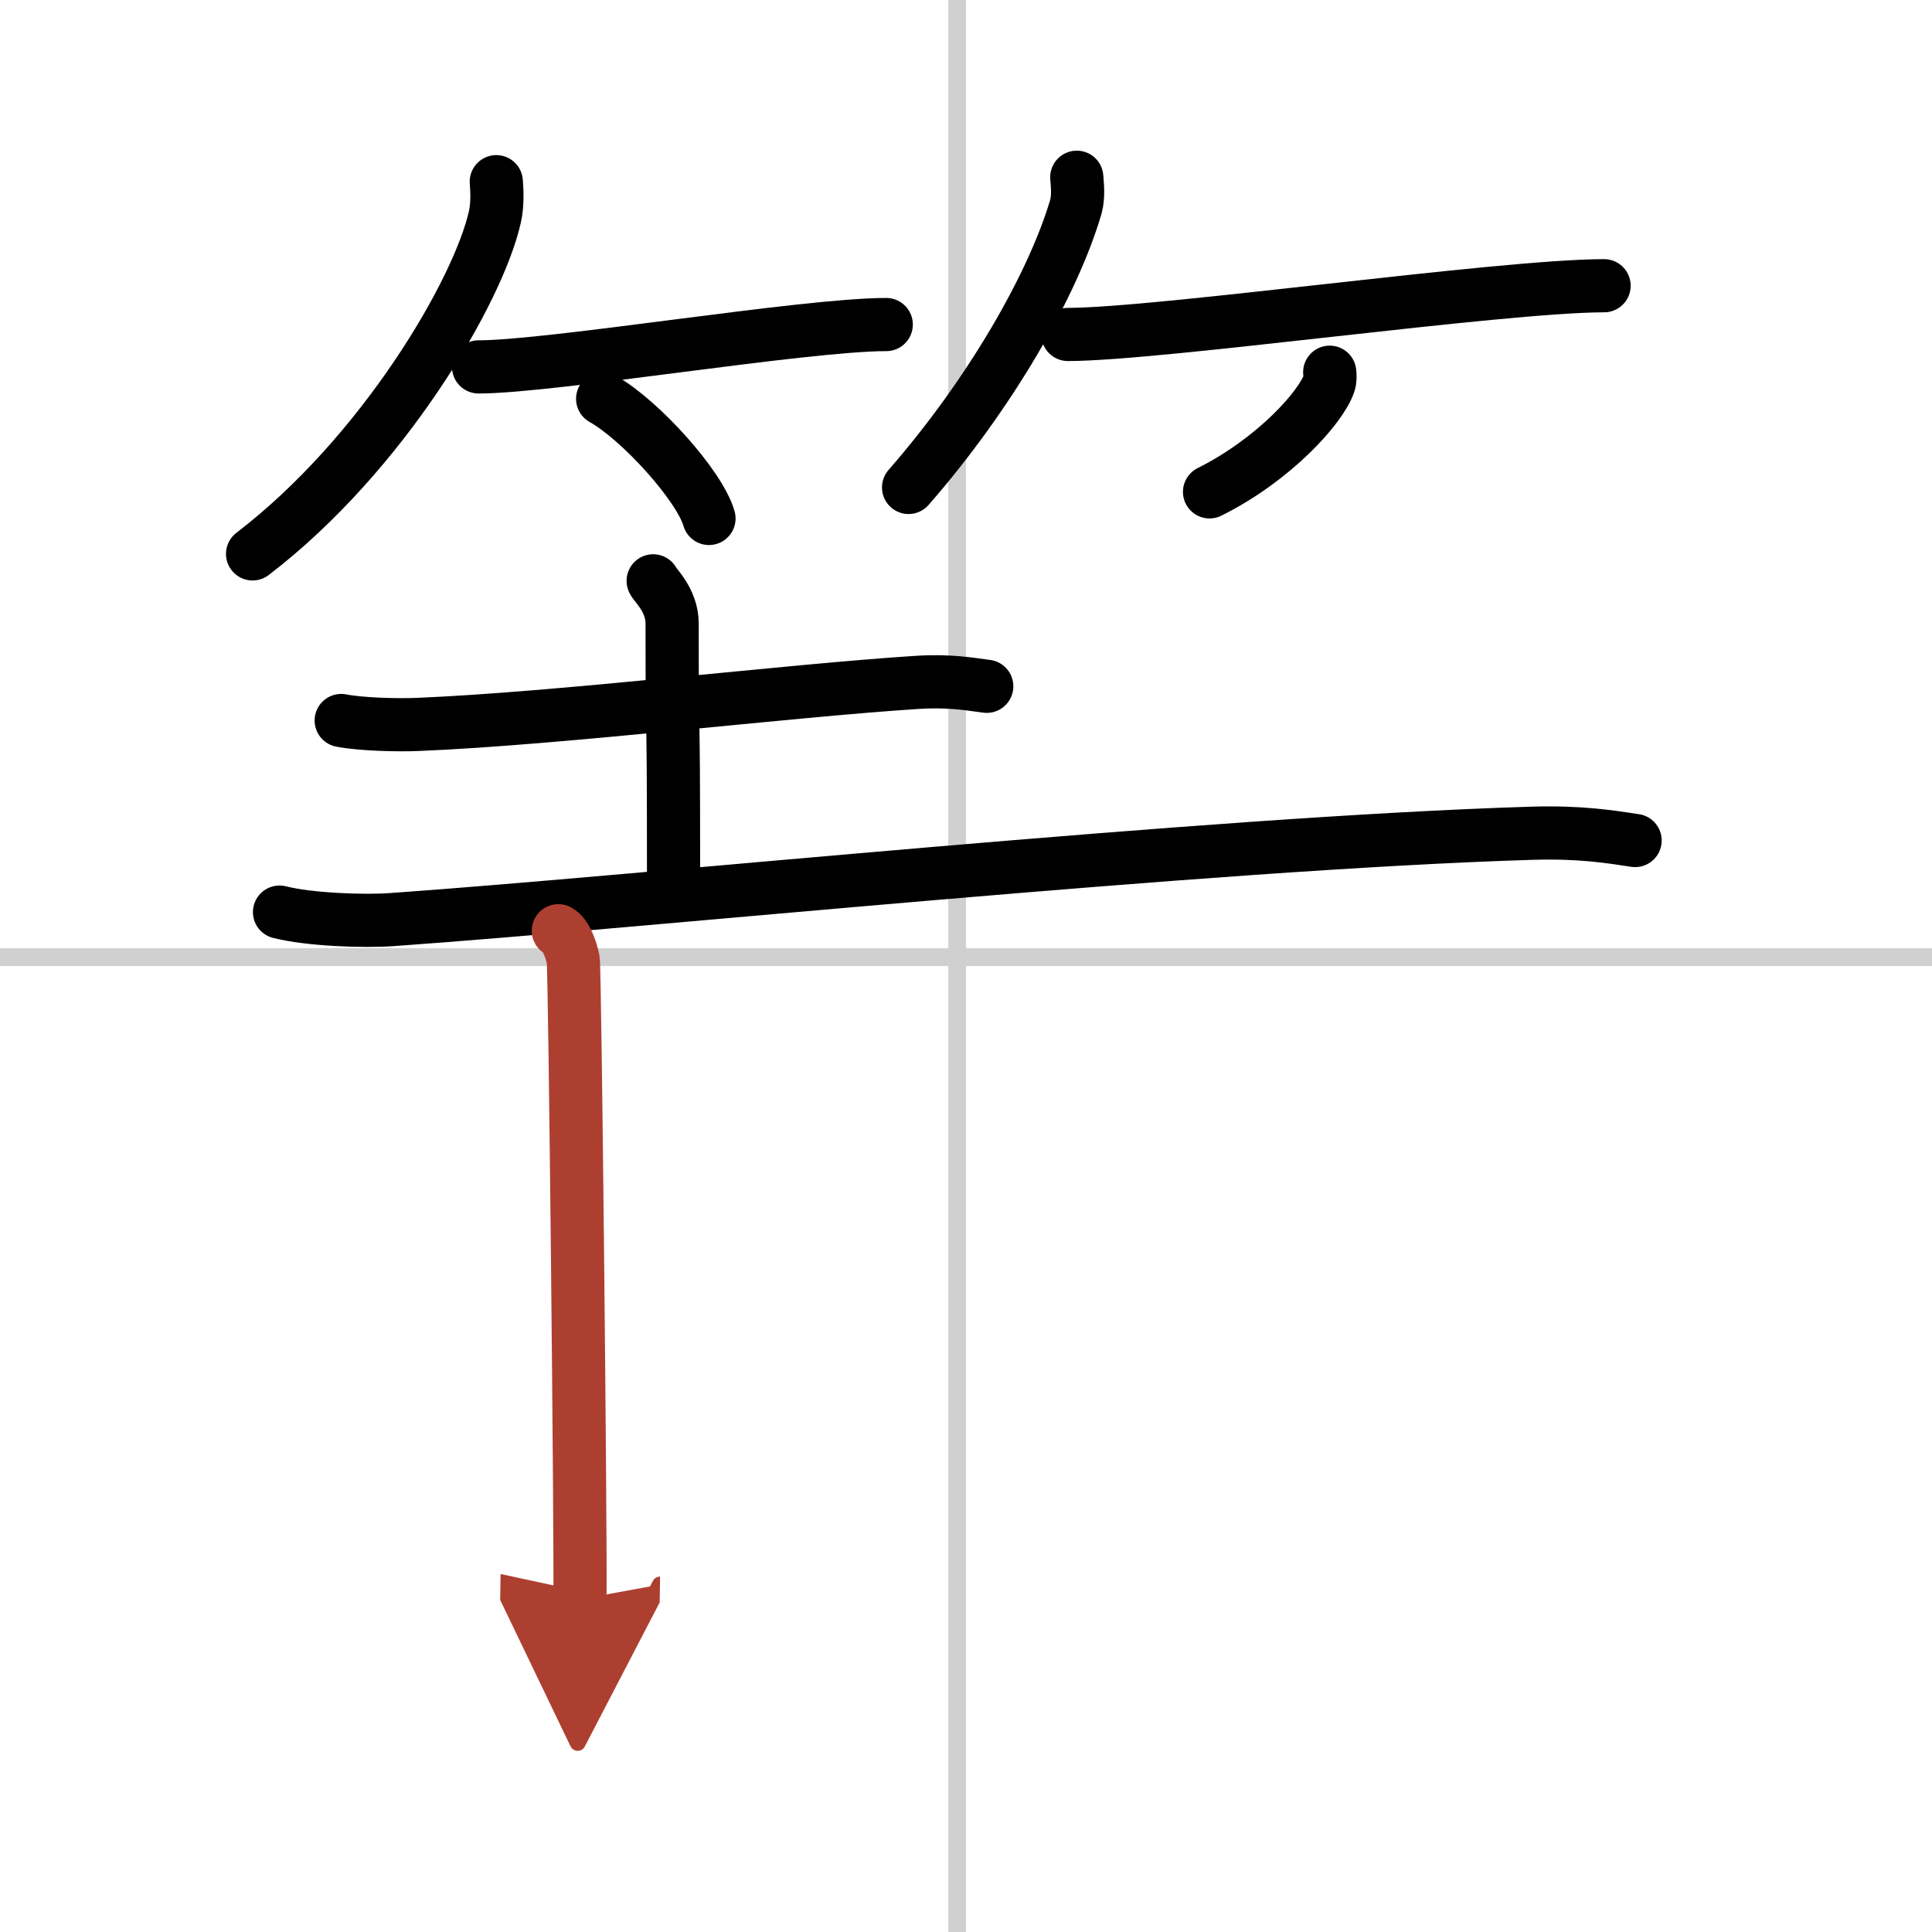
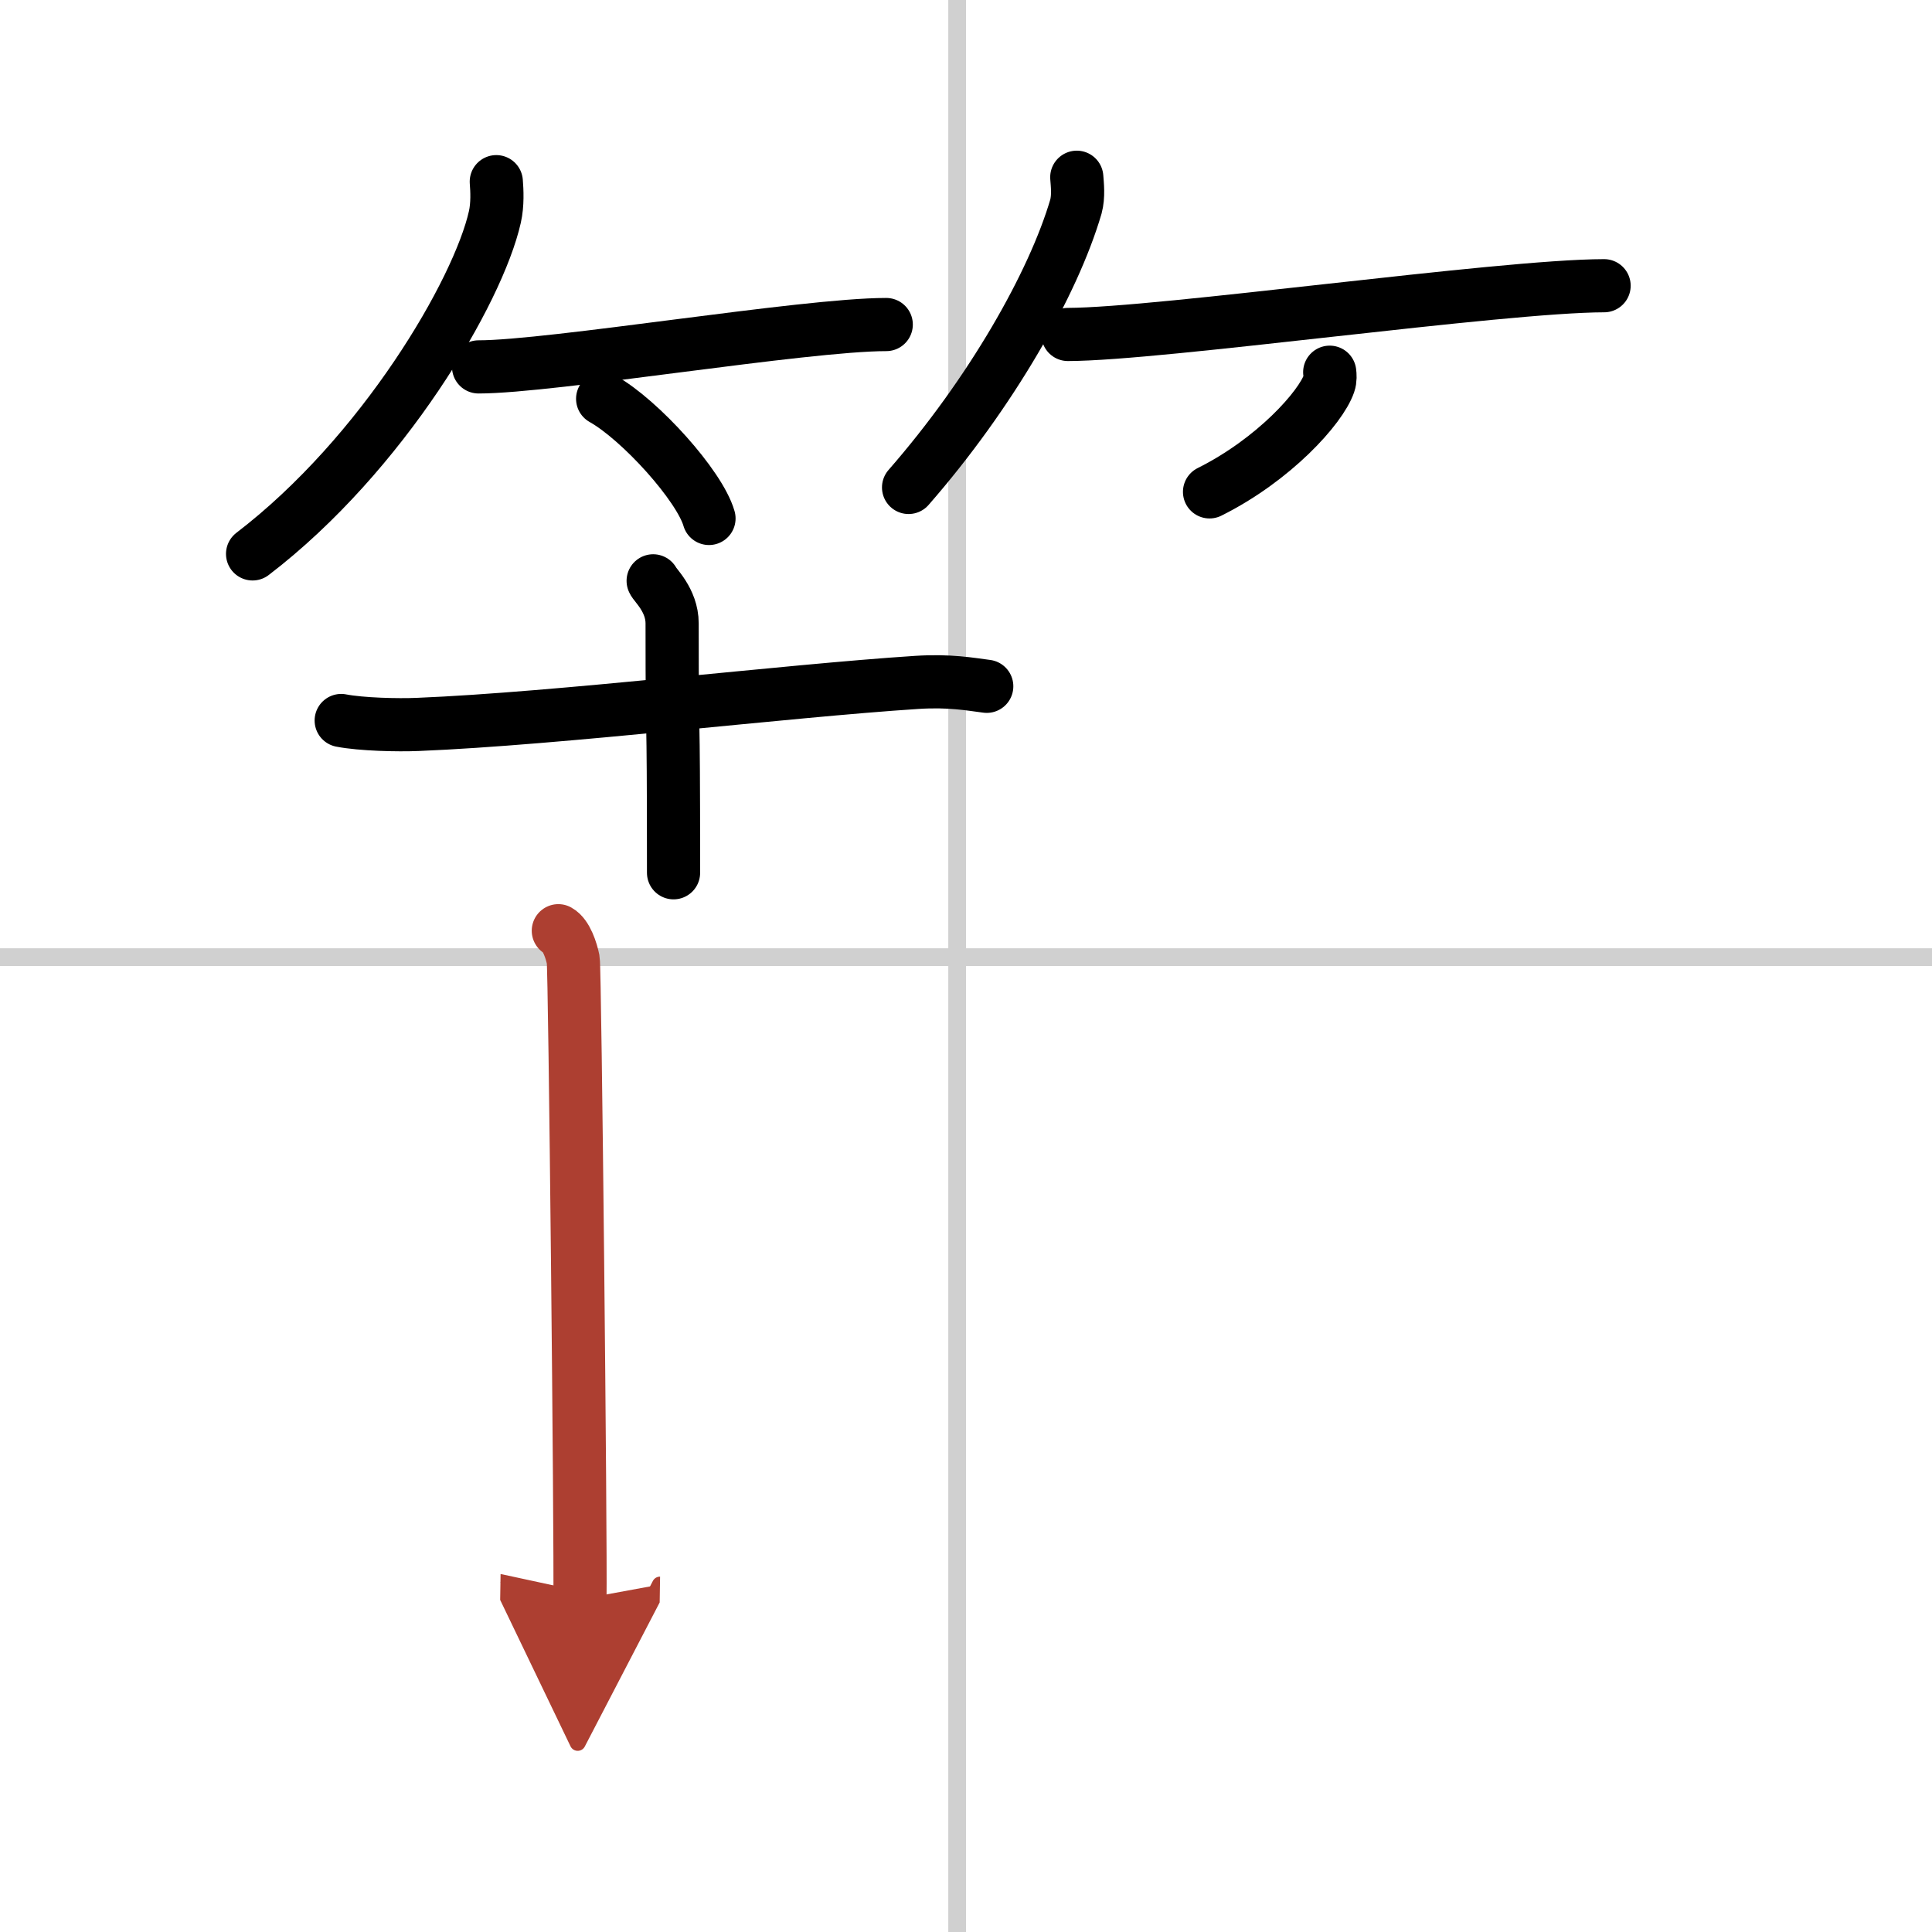
<svg xmlns="http://www.w3.org/2000/svg" width="400" height="400" viewBox="0 0 109 109">
  <defs>
    <marker id="a" markerWidth="4" orient="auto" refX="1" refY="5" viewBox="0 0 10 10">
      <polyline points="0 0 10 5 0 10 1 5" fill="#ad3f31" stroke="#ad3f31" />
    </marker>
  </defs>
  <g fill="none" stroke="#000" stroke-linecap="round" stroke-linejoin="round" stroke-width="3">
-     <rect width="100%" height="100%" fill="#fff" stroke="#fff" />
    <line x1="54" x2="54" y2="109" stroke="#d0d0d0" stroke-width="1" />
    <line x2="109" y1="54" y2="54" stroke="#d0d0d0" stroke-width="1" />
    <path d="m28 10.25c0.04 0.49 0.08 1.28-0.08 1.99-0.94 4.19-6.31 13.38-13.67 19.01" />
    <path d="m27 20.7c4.12 0 18.37-2.39 23-2.39" />
    <path d="m34 22.5c2.12 1.19 5.47 4.9 6 6.75" />
    <path d="m60.75 10c0.03 0.41 0.11 1.07-0.05 1.66-1.27 4.33-4.79 10.52-9.44 15.84" />
    <path d="m60.25 18.87c5.23-0.01 24.38-2.74 30.25-2.75" />
    <path d="m75.02 21c0.02 0.16 0.04 0.41-0.04 0.64-0.46 1.35-3.11 4.3-6.74 6.11" />
    <path d="m19.25 40.65c1.13 0.22 3.2 0.27 4.33 0.22 7.89-0.32 20.73-1.89 28.14-2.37 1.86-0.12 3.01 0.1 3.95 0.22" />
    <path d="m36.85 32.77c0.07 0.21 1.07 1.08 1.07 2.4 0 8.5 0.08 2.83 0.08 14.07" />
-     <path d="m15.77 51.46c1.66 0.42 4.71 0.54 6.36 0.42 14.09-0.99 45.92-4.31 64.31-4.87 2.76-0.08 4.42 0.2 5.81 0.41" />
    <path d="m31.5 52.51c0.46 0.25 0.74 1.14 0.84 1.64 0.1 0.51 0.43 32.89 0.38 36.08" marker-end="url(#a)" stroke="#ad3f31" />
  </g>
</svg>